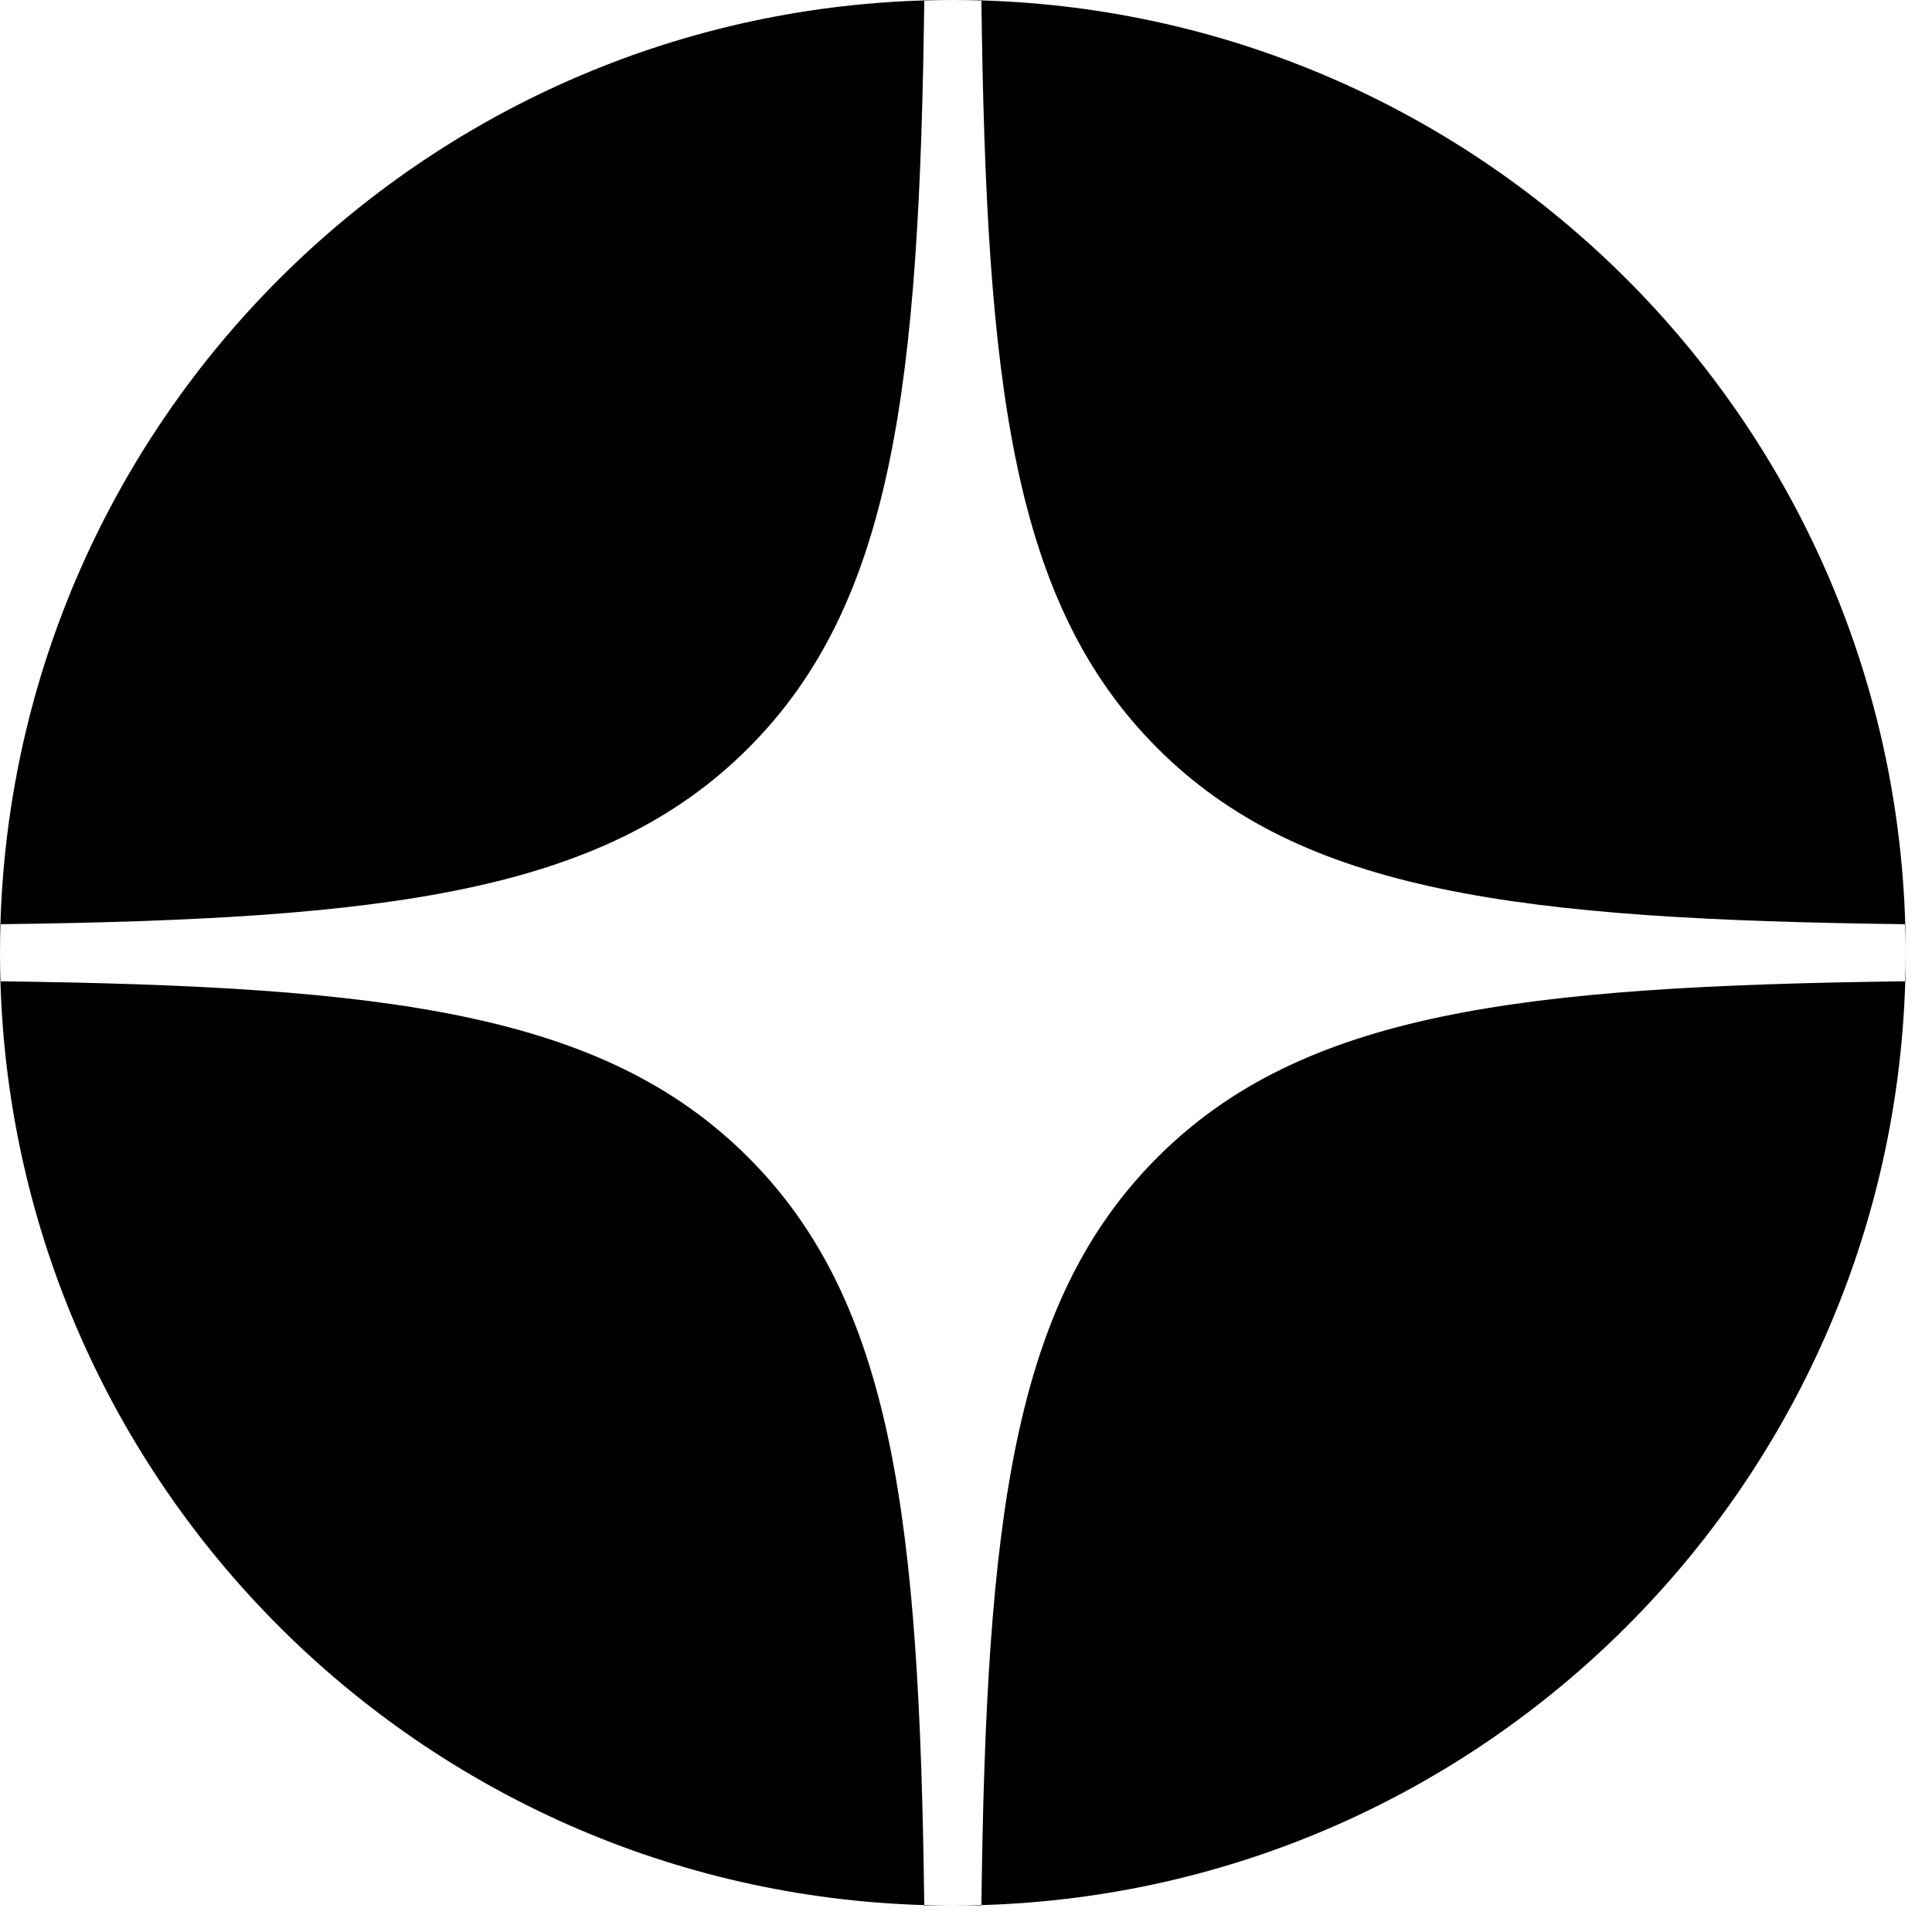
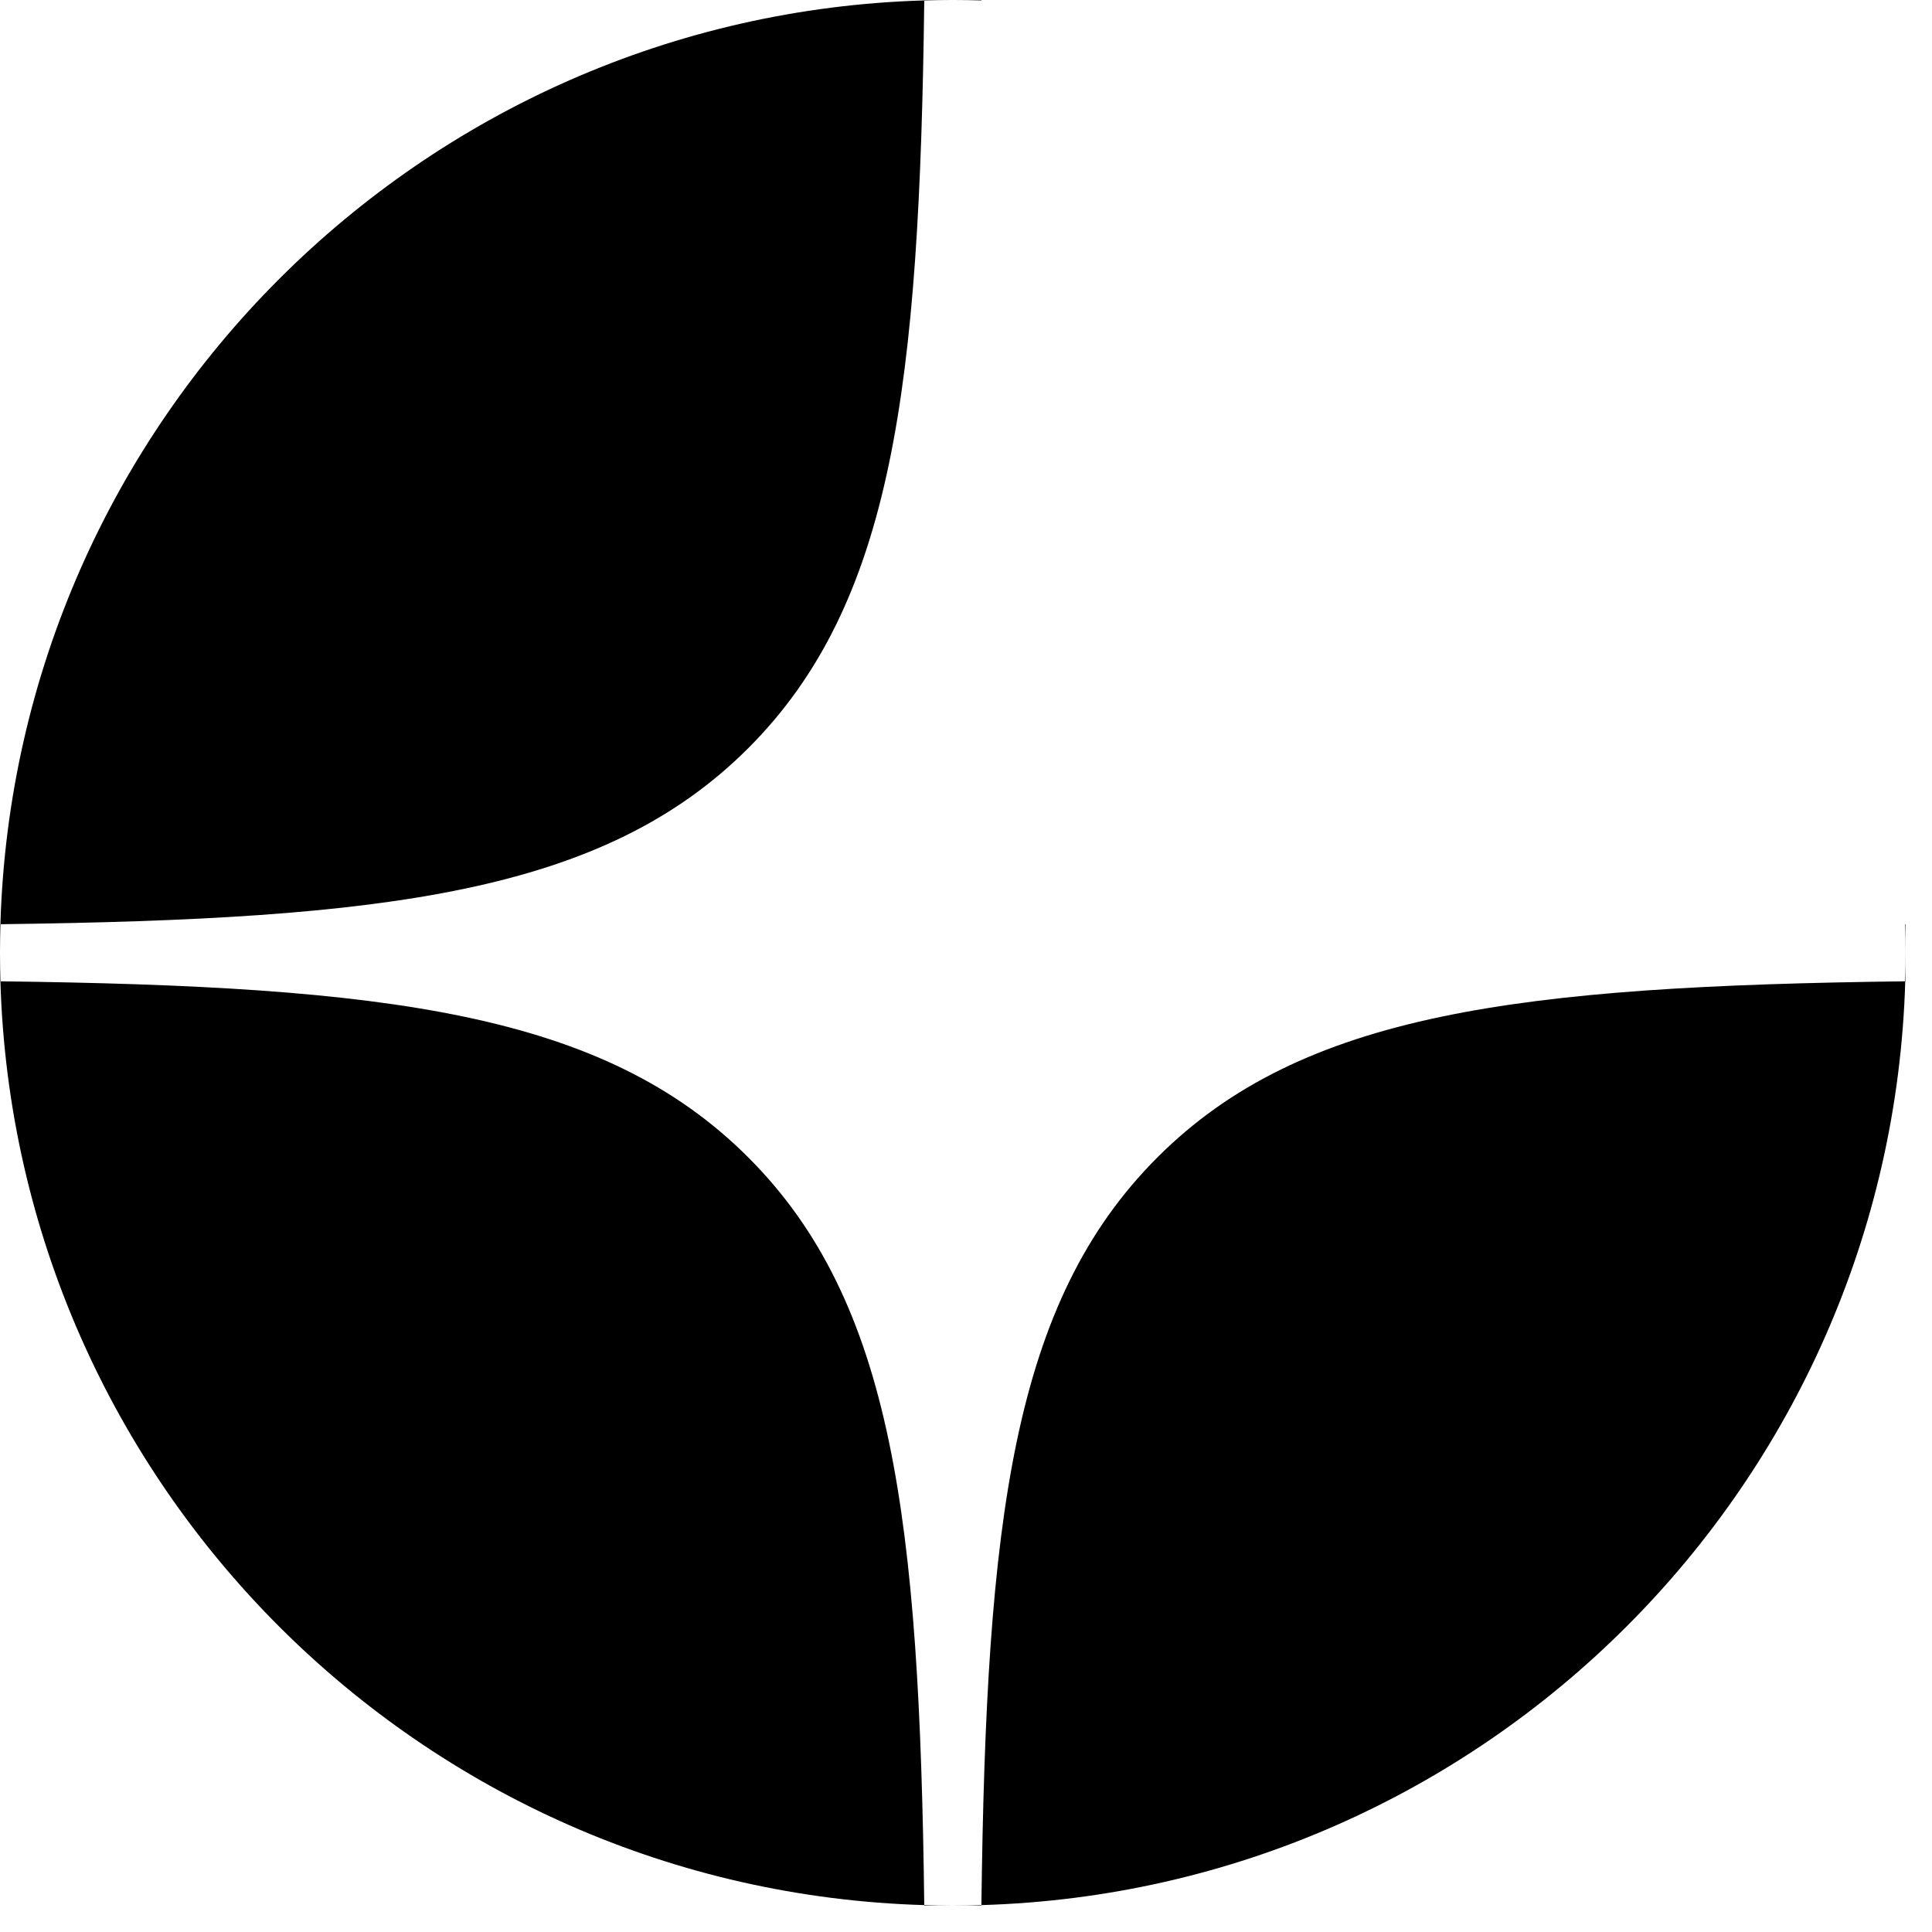
<svg xmlns="http://www.w3.org/2000/svg" viewBox="0 0 38 38" fill="none" width="48" height="48">
  <path fill-rule="evenodd" clip-rule="evenodd" d="M0 18.74V18.178L0.008 18.178C0.003 18.365 0 18.552 0 18.74ZM0 18.74C0 18.928 0.003 19.115 0.008 19.301L0 19.301V18.74ZM18.179 37.48L18.179 37.471C18.366 37.477 18.553 37.48 18.741 37.48H18.179ZM19.303 37.471C19.116 37.477 18.929 37.48 18.741 37.48H19.302L19.303 37.471ZM37.474 19.301L37.482 19.301V18.74V18.178L37.474 18.178C37.479 18.365 37.482 18.552 37.482 18.74C37.482 18.928 37.479 19.115 37.474 19.301ZM18.179 0.008C18.366 0.003 18.553 0 18.741 0C18.929 0 19.116 0.003 19.303 0.008L19.302 0H18.741H18.179L18.179 0.008Z" fill="currentColor" />
-   <path d="M19.303 0.008C19.397 7.6 19.916 11.868 22.765 14.716C25.613 17.564 29.881 18.083 37.474 18.178C37.182 8.275 29.206 0.3 19.303 0.008Z" fill="currentColor" />
  <path d="M14.717 14.716C17.565 11.868 18.085 7.6 18.179 0.008C8.276 0.3 0.3 8.275 0.008 18.178C7.6 18.083 11.868 17.564 14.717 14.716Z" fill="currentColor" />
  <path d="M0.008 19.301C0.3 29.205 8.276 37.18 18.179 37.471C18.085 29.88 17.565 25.612 14.717 22.764C11.868 19.915 7.6 19.396 0.008 19.301Z" fill="currentColor" />
  <path d="M37.474 19.301C29.881 19.396 25.613 19.915 22.765 22.764C19.917 25.612 19.397 29.88 19.303 37.471C29.206 37.18 37.182 29.205 37.474 19.301Z" fill="currentColor" />
</svg>